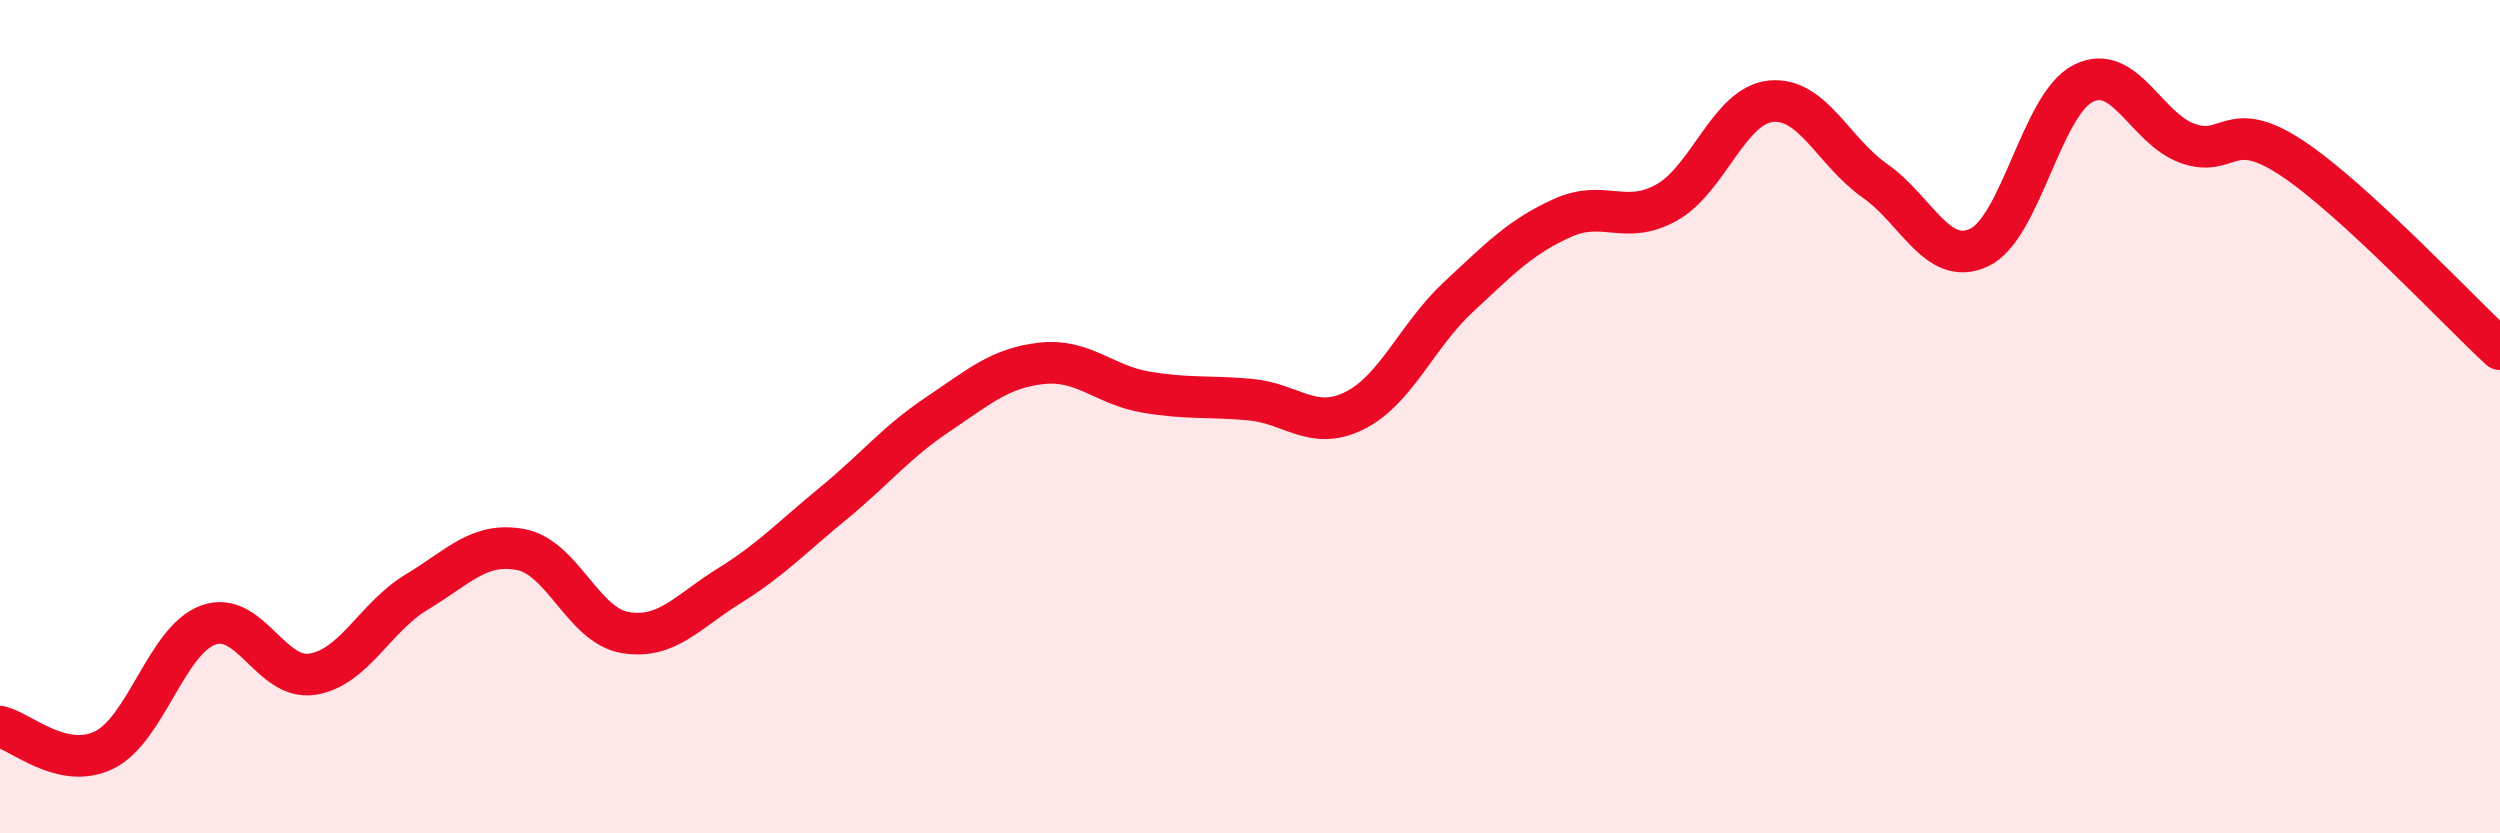
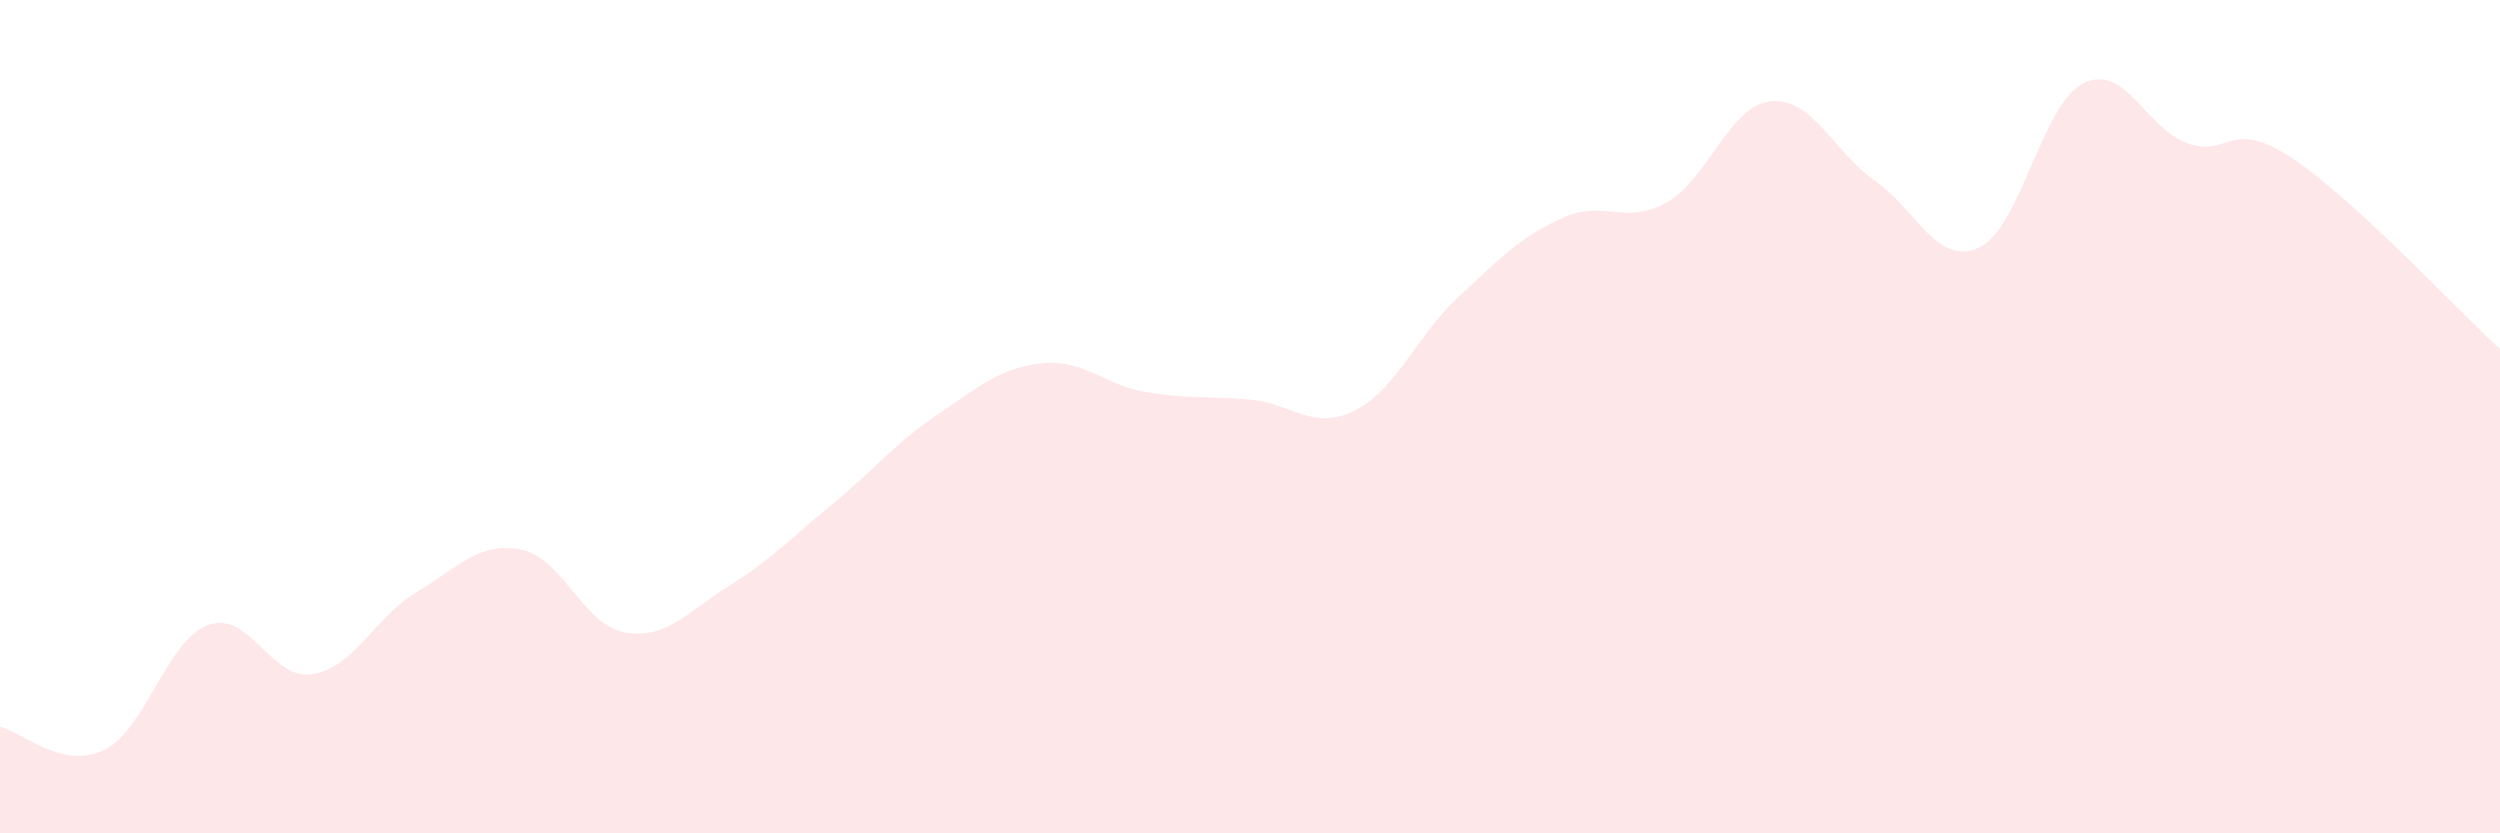
<svg xmlns="http://www.w3.org/2000/svg" width="60" height="20" viewBox="0 0 60 20">
  <path d="M 0,17.44 C 0.5,17.55 1.5,18.49 2.5,18 C 3.5,17.51 4,15.36 5,15 C 6,14.64 6.5,16.34 7.5,16.18 C 8.5,16.02 9,14.81 10,14.21 C 11,13.61 11.5,13 12.5,13.19 C 13.5,13.38 14,15.01 15,15.18 C 16,15.35 16.5,14.68 17.5,14.06 C 18.5,13.44 19,12.9 20,12.08 C 21,11.26 21.5,10.62 22.5,9.95 C 23.5,9.28 24,8.83 25,8.72 C 26,8.61 26.5,9.24 27.5,9.41 C 28.5,9.58 29,9.5 30,9.59 C 31,9.68 31.5,10.35 32.5,9.86 C 33.5,9.37 34,8.06 35,7.13 C 36,6.2 36.5,5.68 37.5,5.23 C 38.5,4.78 39,5.42 40,4.86 C 41,4.3 41.5,2.53 42.5,2.43 C 43.5,2.33 44,3.64 45,4.34 C 46,5.04 46.5,6.41 47.5,5.94 C 48.5,5.47 49,2.5 50,2 C 51,1.5 51.5,3.08 52.5,3.44 C 53.5,3.8 53.5,2.8 55,3.79 C 56.5,4.78 59,7.46 60,8.38L60 20L0 20Z" fill="#EB0A25" opacity="0.1" stroke-linecap="round" stroke-linejoin="round" />
-   <path d="M 0,17.44 C 0.5,17.55 1.5,18.49 2.5,18 C 3.5,17.51 4,15.36 5,15 C 6,14.64 6.5,16.34 7.5,16.18 C 8.5,16.02 9,14.81 10,14.21 C 11,13.61 11.5,13 12.5,13.19 C 13.5,13.38 14,15.01 15,15.18 C 16,15.35 16.5,14.68 17.5,14.06 C 18.5,13.44 19,12.9 20,12.08 C 21,11.26 21.5,10.62 22.5,9.95 C 23.5,9.28 24,8.83 25,8.72 C 26,8.61 26.5,9.24 27.5,9.41 C 28.5,9.58 29,9.5 30,9.59 C 31,9.68 31.5,10.35 32.5,9.86 C 33.5,9.37 34,8.06 35,7.13 C 36,6.2 36.5,5.68 37.5,5.23 C 38.5,4.78 39,5.42 40,4.86 C 41,4.3 41.5,2.53 42.5,2.43 C 43.5,2.33 44,3.64 45,4.34 C 46,5.04 46.5,6.41 47.5,5.94 C 48.5,5.47 49,2.5 50,2 C 51,1.5 51.5,3.08 52.5,3.44 C 53.5,3.8 53.5,2.8 55,3.79 C 56.5,4.78 59,7.46 60,8.38" stroke="#EB0A25" stroke-width="1" fill="none" stroke-linecap="round" stroke-linejoin="round" />
</svg>